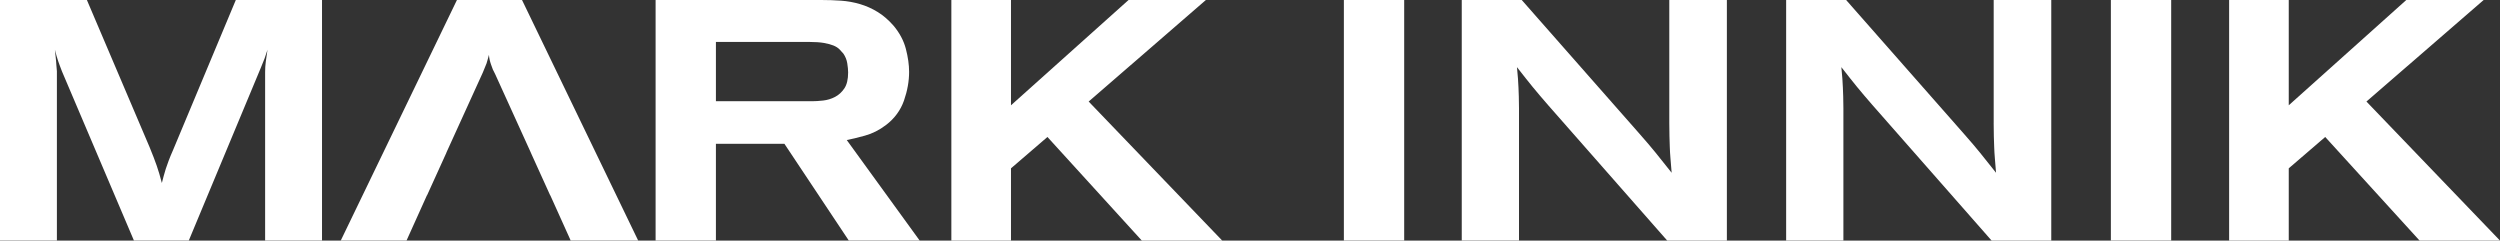
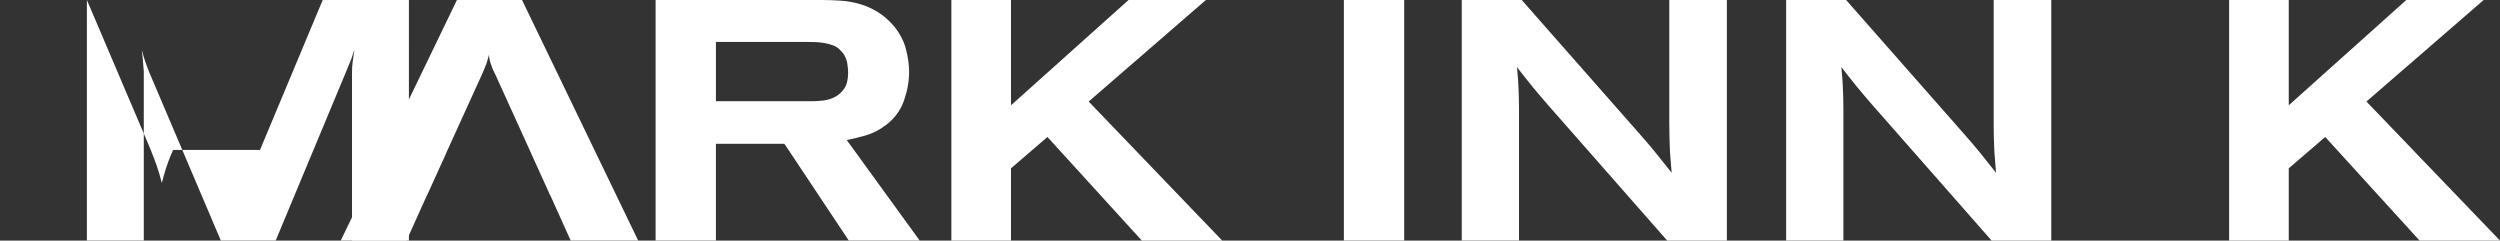
<svg xmlns="http://www.w3.org/2000/svg" viewBox="0 0 1200 115.49" data-name="Capa 1" id="Capa_1">
  <rect x="0" y="0" width="1200" height="115.49" fill="#333333" stroke="none" />
  <defs>
    <style>
      .cls-1 {
        fill: #fff;
      }
    </style>
  </defs>
-   <path d="M83.09,71.97c-.87,1.96-1.58,3.68-2.13,5.15-.55,1.47-1.01,2.78-1.39,3.93-.38,1.14-.71,2.26-.98,3.35-.27,1.09-.57,2.24-.9,3.43-.44-1.64-.85-3.11-1.22-4.42-.38-1.31-.79-2.59-1.23-3.84s-.93-2.59-1.47-4.01c-.55-1.42-1.2-3.05-1.96-4.91L41.71,0H0v115.47h27.31V34.18c-.11-1.09-.19-2.02-.24-2.78-.06-.76-.11-1.5-.16-2.21s-.14-1.47-.24-2.29c-.11-.82-.22-1.82-.32-3.03.32,1.2.6,2.21.81,3.03.22.82.46,1.61.74,2.37.27.76.54,1.53.82,2.29.27.76.62,1.69,1.06,2.78l34.51,81.12h26.33l34.51-82.76c.87-2.07,1.49-3.62,1.88-4.66.38-1.03.84-2.42,1.39-4.17-.33,2.18-.6,4.09-.82,5.72-.22,1.64-.32,3.33-.32,5.07v80.8h27.31V0h-41.38l-30.1,71.97Z" class="cls-1" />
+   <path d="M83.09,71.97c-.87,1.96-1.58,3.68-2.13,5.15-.55,1.47-1.01,2.78-1.39,3.93-.38,1.14-.71,2.26-.98,3.35-.27,1.09-.57,2.24-.9,3.43-.44-1.64-.85-3.11-1.22-4.42-.38-1.31-.79-2.59-1.23-3.84s-.93-2.59-1.47-4.01c-.55-1.42-1.2-3.05-1.96-4.91L41.71,0v115.47h27.31V34.18c-.11-1.09-.19-2.02-.24-2.78-.06-.76-.11-1.5-.16-2.21s-.14-1.47-.24-2.29c-.11-.82-.22-1.82-.32-3.03.32,1.2.6,2.21.81,3.03.22.82.46,1.61.74,2.37.27.76.54,1.53.82,2.29.27.76.62,1.69,1.06,2.78l34.51,81.12h26.33l34.51-82.76c.87-2.07,1.49-3.62,1.88-4.66.38-1.03.84-2.42,1.39-4.17-.33,2.18-.6,4.09-.82,5.72-.22,1.64-.32,3.33-.32,5.07v80.8h27.31V0h-41.38l-30.1,71.97Z" class="cls-1" />
  <path d="M415.19,65.1c3.54-.98,6.89-2.67,10.06-5.07,4.14-3.16,7.03-7.09,8.67-11.78,1.63-4.69,2.45-9.27,2.45-13.74,0-3.38-.52-7.06-1.55-11.04-1.04-3.98-3.03-7.71-5.97-11.2-2.4-2.72-4.93-4.91-7.61-6.54-2.67-1.64-5.48-2.89-8.42-3.76-2.95-.87-5.97-1.42-9.08-1.64s-6.3-.33-9.57-.33h-79.48v115.47h28.95v-46.45h32.88l30.91,46.45h34.02l-35-48.25c2.28-.43,5.19-1.14,8.74-2.12ZM400.8,46.53c-1.8.93-3.71,1.51-5.73,1.73-2.02.22-3.79.33-5.31.33h-46.12v-28.46h44.82c2.83,0,5.18.17,7.03.49,1.86.33,3.38.74,4.58,1.23,1.2.5,2.15,1.1,2.86,1.81s1.34,1.4,1.88,2.06c.98,1.43,1.61,2.99,1.88,4.69.27,1.7.41,3.15.41,4.36,0,3.29-.6,5.84-1.8,7.65-1.21,1.8-2.71,3.17-4.5,4.11Z" class="cls-1" />
  <polygon points="578.82 0 541.7 0 485.27 50.54 485.27 0 456.65 0 456.65 115.48 485.27 115.48 485.27 80.8 502.77 65.75 548.07 115.48 586.67 115.48 522.56 48.74 578.82 0" class="cls-1" />
  <rect height="115.47" width="28.95" y="0" x="645.06" class="cls-1" />
  <path d="M801.26,59.05c0,2.51.03,4.64.08,6.38.05,1.75.11,3.46.16,5.15.05,1.69.16,3.49.32,5.4.16,1.91.36,4.23.57,6.95-1.86-2.29-3.35-4.17-4.5-5.64-1.14-1.47-2.23-2.83-3.27-4.09-1.04-1.25-2.12-2.56-3.27-3.93-1.14-1.36-2.59-3.03-4.33-4.99L730.43,0h-28.79v115.47h27.48v-63.62c0-2.18-.03-4.03-.09-5.56-.05-1.53-.11-2.94-.16-4.25-.06-1.31-.14-2.72-.24-4.25-.11-1.53-.28-3.38-.49-5.56,1.64,2.07,3.03,3.84,4.18,5.32,1.14,1.47,2.26,2.86,3.35,4.17,1.09,1.31,2.21,2.64,3.35,4.01,1.15,1.36,2.48,2.92,4.01,4.66l57.24,65.1h28.63V0h-27.64v59.05h0Z" class="cls-1" />
  <path d="M956.96,59.05c0,2.51.03,4.64.08,6.38.05,1.75.11,3.46.17,5.15.05,1.69.16,3.49.32,5.4.17,1.91.36,4.23.57,6.95-1.86-2.29-3.35-4.17-4.5-5.64-1.14-1.47-2.23-2.83-3.27-4.09-1.04-1.25-2.12-2.56-3.27-3.93-1.14-1.36-2.59-3.03-4.33-4.99L886.14,0h-28.79v115.47h27.48v-63.62c0-2.18-.03-4.03-.09-5.56-.05-1.53-.11-2.94-.16-4.25-.06-1.31-.14-2.72-.24-4.25-.11-1.53-.28-3.38-.49-5.56,1.64,2.07,3.03,3.84,4.18,5.32,1.14,1.47,2.26,2.86,3.35,4.17,1.09,1.31,2.21,2.64,3.35,4.01,1.15,1.36,2.48,2.92,4.01,4.66l57.24,65.1h28.63V0h-27.64v59.05h0Z" class="cls-1" />
-   <rect height="115.47" width="28.95" y="0" x="1013.22" class="cls-1" />
  <polygon points="1192.15 0 1155.02 0 1098.6 50.54 1098.6 0 1069.98 0 1069.98 115.48 1098.6 115.48 1098.6 80.8 1116.1 65.75 1161.4 115.48 1200 115.48 1135.89 48.74 1192.15 0" class="cls-1" />
  <path d="M219.33,0l-55.77,115.47h31.57l9.81-21.75h.06l9.29-20.45h-.04l17.5-38.44c.32-.76.62-1.5.9-2.21.27-.71.57-1.44.9-2.21.22-.65.41-1.31.57-1.96s.35-1.36.57-2.13c.11,1.53.44,3.05.98,4.58.54,1.75,1.2,3.27,1.96,4.58l5.11,11.24.04.08,12.03,26.47h-.02l9.28,20.45h.06l9.81,21.75h32.39L250.57,0h-31.24Z" class="cls-1" />
</svg>